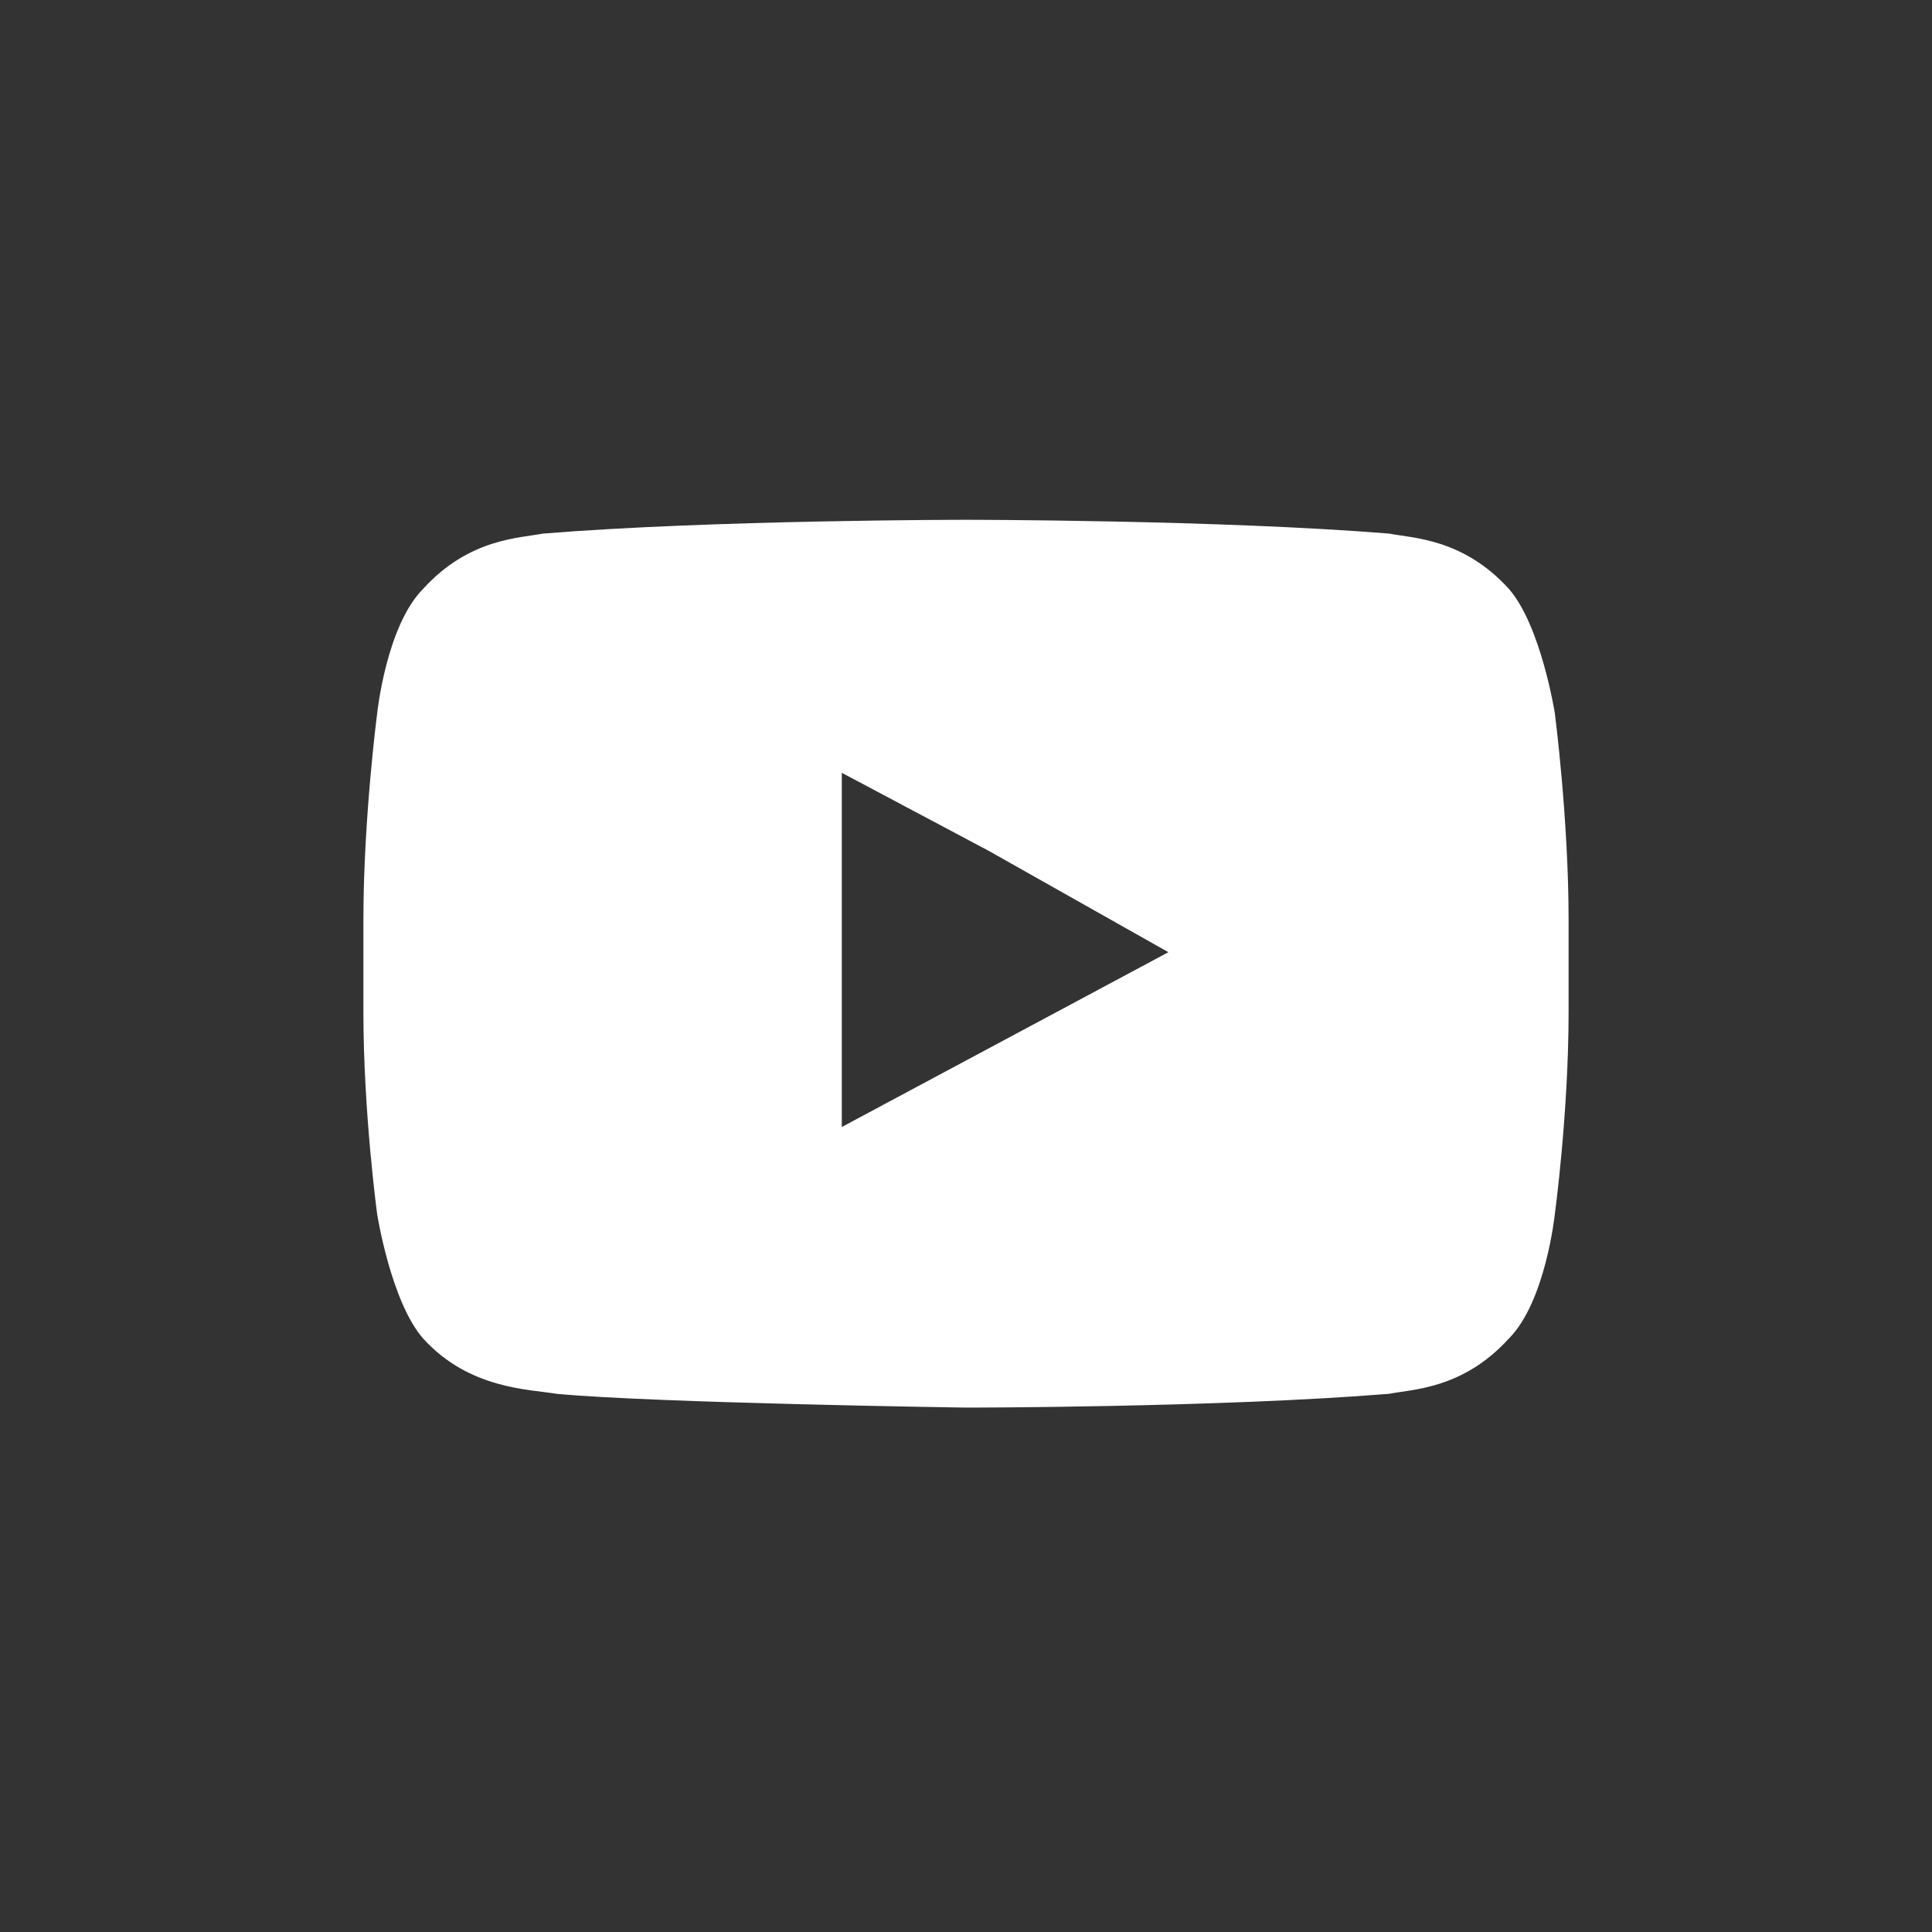
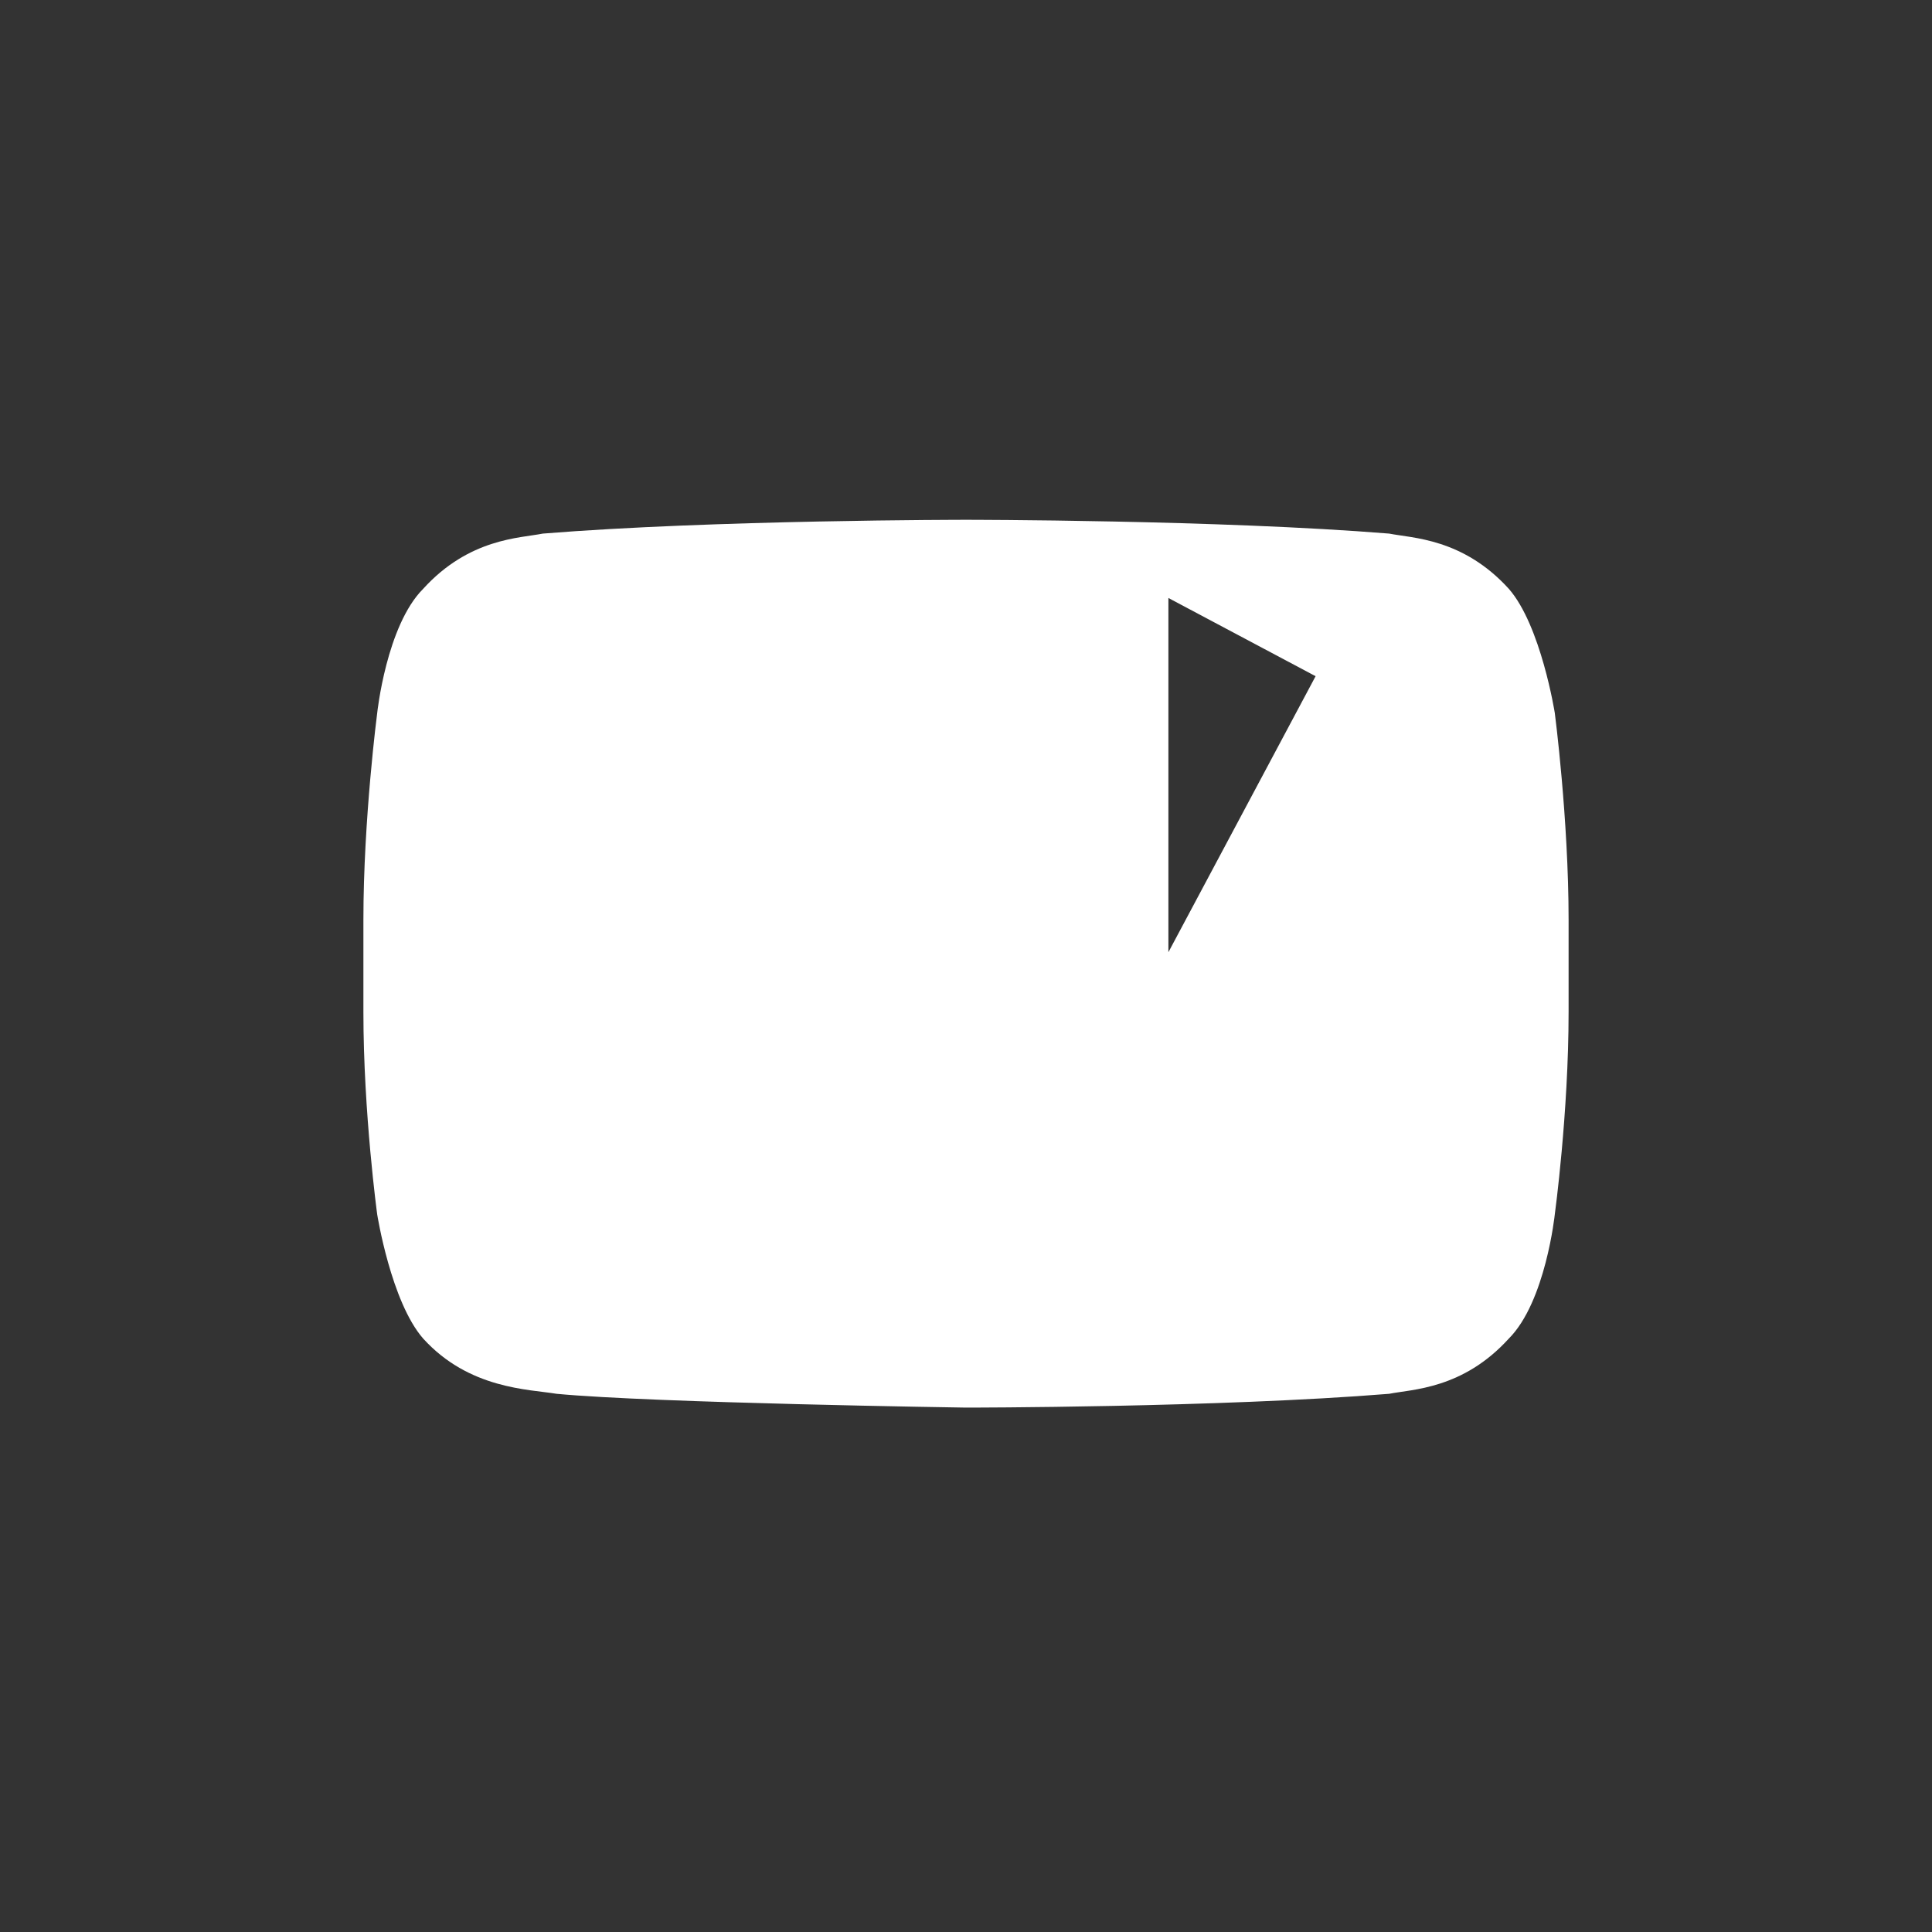
<svg xmlns="http://www.w3.org/2000/svg" version="1.1" id="Calque_1" x="0px" y="0px" viewBox="0 0 42 42" style="enable-background:new 0 0 42 42;" xml:space="preserve">
  <rect x="0" y="0" width="42" height="42" fill="#333333" stroke="none" />
  <style type="text/css">
	.st0{fill:#FFFFFF;}
</style>
  <g>
-     <path class="st0" d="M33.8,15.5c0,0-0.3-1.9-1-2.7c-1-1.1-2.1-1.1-2.6-1.2c-3.7-0.3-9.2-0.3-9.2-0.3l0,0c0,0-5.5,0-9.2,0.3   c-0.5,0.1-1.6,0.1-2.6,1.2c-0.8,0.8-1,2.7-1,2.7S7.9,17.8,7.9,20v0.3V22c0,2.2,0.3,4.4,0.3,4.4s0.3,1.9,1,2.7   c1,1.1,2.3,1.1,2.9,1.2c2.1,0.2,8.9,0.3,8.9,0.3s5.5,0,9.2-0.3c0.5-0.1,1.6-0.1,2.6-1.2c0.8-0.8,1-2.7,1-2.7s0.3-2.2,0.3-4.4v-1.7   V20C34.1,17.8,33.8,15.5,33.8,15.5z M25.4,20.7l-7.1,3.8v-5.9v-1.8l3.2,1.7L25.4,20.7z" />
+     <path class="st0" d="M33.8,15.5c0,0-0.3-1.9-1-2.7c-1-1.1-2.1-1.1-2.6-1.2c-3.7-0.3-9.2-0.3-9.2-0.3l0,0c0,0-5.5,0-9.2,0.3   c-0.5,0.1-1.6,0.1-2.6,1.2c-0.8,0.8-1,2.7-1,2.7S7.9,17.8,7.9,20v0.3V22c0,2.2,0.3,4.4,0.3,4.4s0.3,1.9,1,2.7   c1,1.1,2.3,1.1,2.9,1.2c2.1,0.2,8.9,0.3,8.9,0.3s5.5,0,9.2-0.3c0.5-0.1,1.6-0.1,2.6-1.2c0.8-0.8,1-2.7,1-2.7s0.3-2.2,0.3-4.4v-1.7   V20C34.1,17.8,33.8,15.5,33.8,15.5z M25.4,20.7v-5.9v-1.8l3.2,1.7L25.4,20.7z" />
  </g>
</svg>